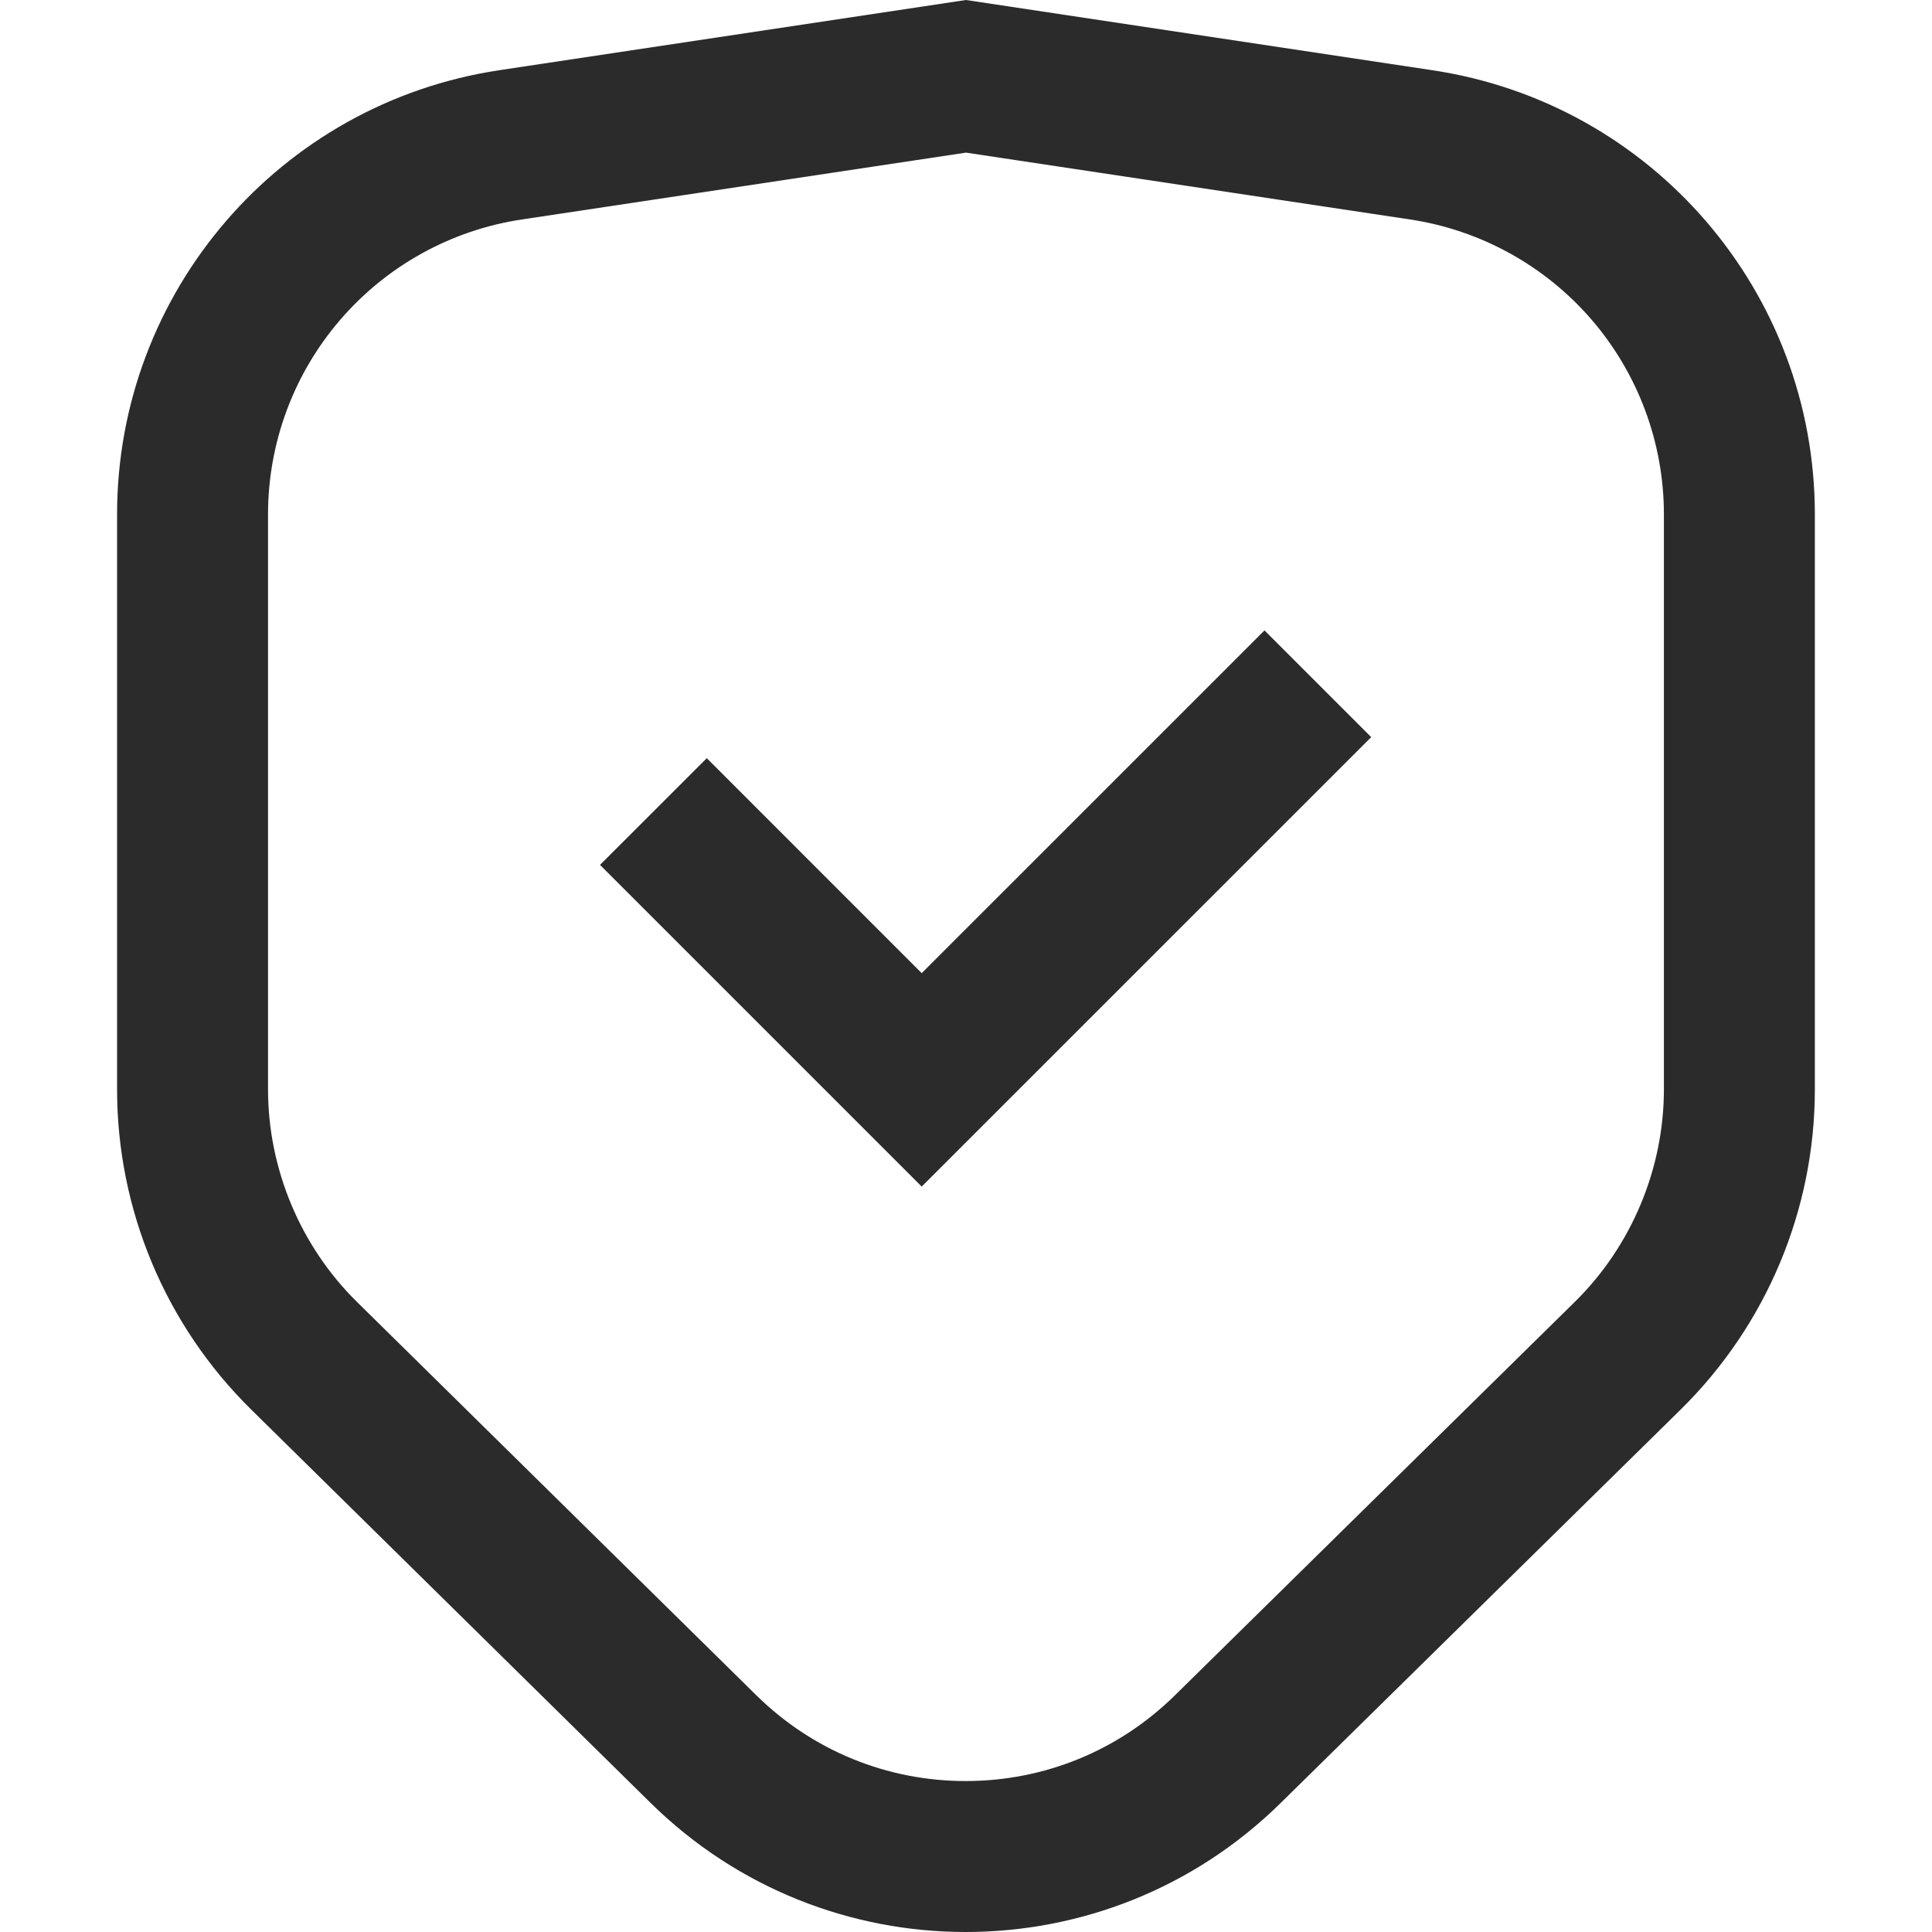
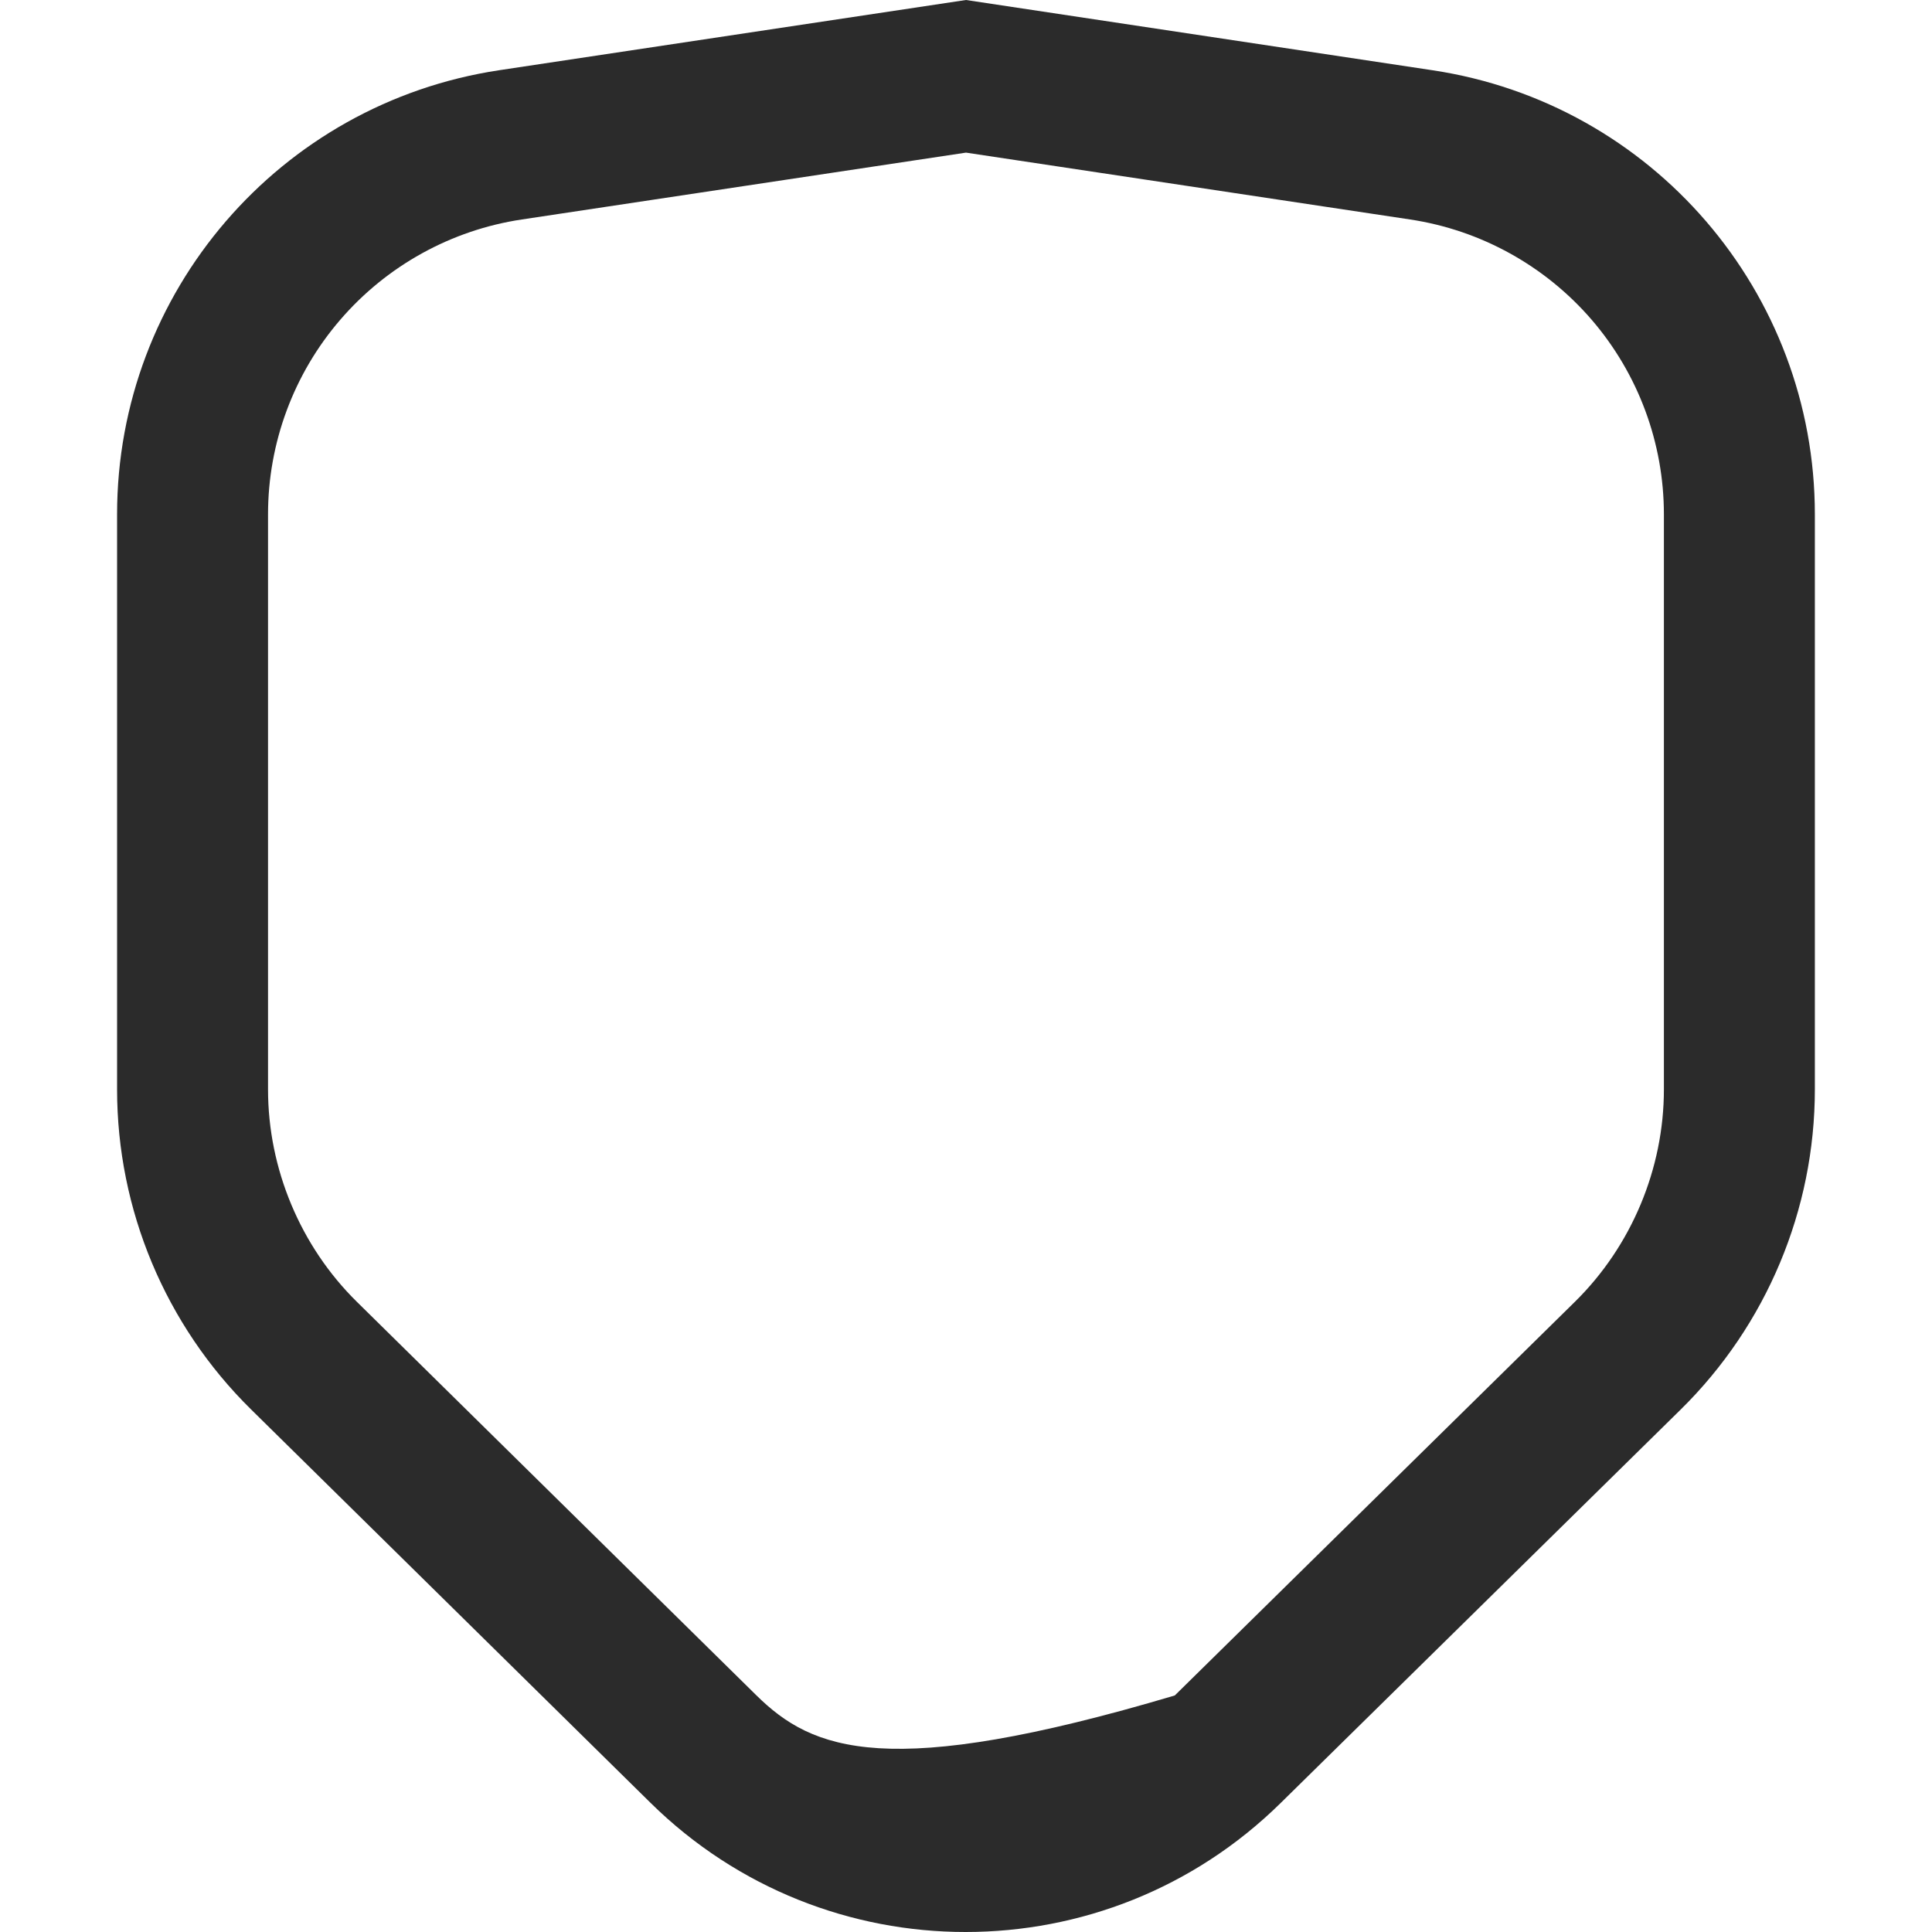
<svg xmlns="http://www.w3.org/2000/svg" width="30" height="30" viewBox="0 0 30 30" fill="none">
-   <path d="M15 2.37L21.896 3.408C22.992 3.573 23.993 4.127 24.716 4.966C25.439 5.806 25.837 6.879 25.837 7.987V16.915C25.837 18.148 25.333 19.351 24.454 20.215L18.242 26.327C17.37 27.184 16.217 27.656 14.994 27.656C13.771 27.656 12.617 27.183 11.745 26.325L5.543 20.216C4.665 19.352 4.162 18.149 4.162 16.917V7.986C4.162 6.878 4.56 5.805 5.283 4.966C6.006 4.126 7.007 3.572 8.103 3.408L15 2.37M15 0H14.999L7.754 1.09C4.342 1.604 1.818 4.536 1.818 7.986V16.917C1.818 18.785 2.568 20.575 3.898 21.885L10.101 27.994C11.458 29.331 13.226 30 14.994 30C16.763 30 18.528 29.333 19.885 27.998L26.098 21.887C27.43 20.576 28.181 18.785 28.181 16.915V7.987C28.181 4.536 25.657 1.604 22.245 1.091L15 0Z" fill="#2B2B2B" />
-   <path d="M14.312 18.425L9.317 13.43L10.975 11.773L14.312 15.111L19.635 9.789L21.292 11.446L14.312 18.425Z" fill="#2B2B2B" />
+   <path d="M15 2.37L21.896 3.408C22.992 3.573 23.993 4.127 24.716 4.966C25.439 5.806 25.837 6.879 25.837 7.987V16.915C25.837 18.148 25.333 19.351 24.454 20.215L18.242 26.327C13.771 27.656 12.617 27.183 11.745 26.325L5.543 20.216C4.665 19.352 4.162 18.149 4.162 16.917V7.986C4.162 6.878 4.56 5.805 5.283 4.966C6.006 4.126 7.007 3.572 8.103 3.408L15 2.37M15 0H14.999L7.754 1.09C4.342 1.604 1.818 4.536 1.818 7.986V16.917C1.818 18.785 2.568 20.575 3.898 21.885L10.101 27.994C11.458 29.331 13.226 30 14.994 30C16.763 30 18.528 29.333 19.885 27.998L26.098 21.887C27.43 20.576 28.181 18.785 28.181 16.915V7.987C28.181 4.536 25.657 1.604 22.245 1.091L15 0Z" fill="#2B2B2B" />
</svg>